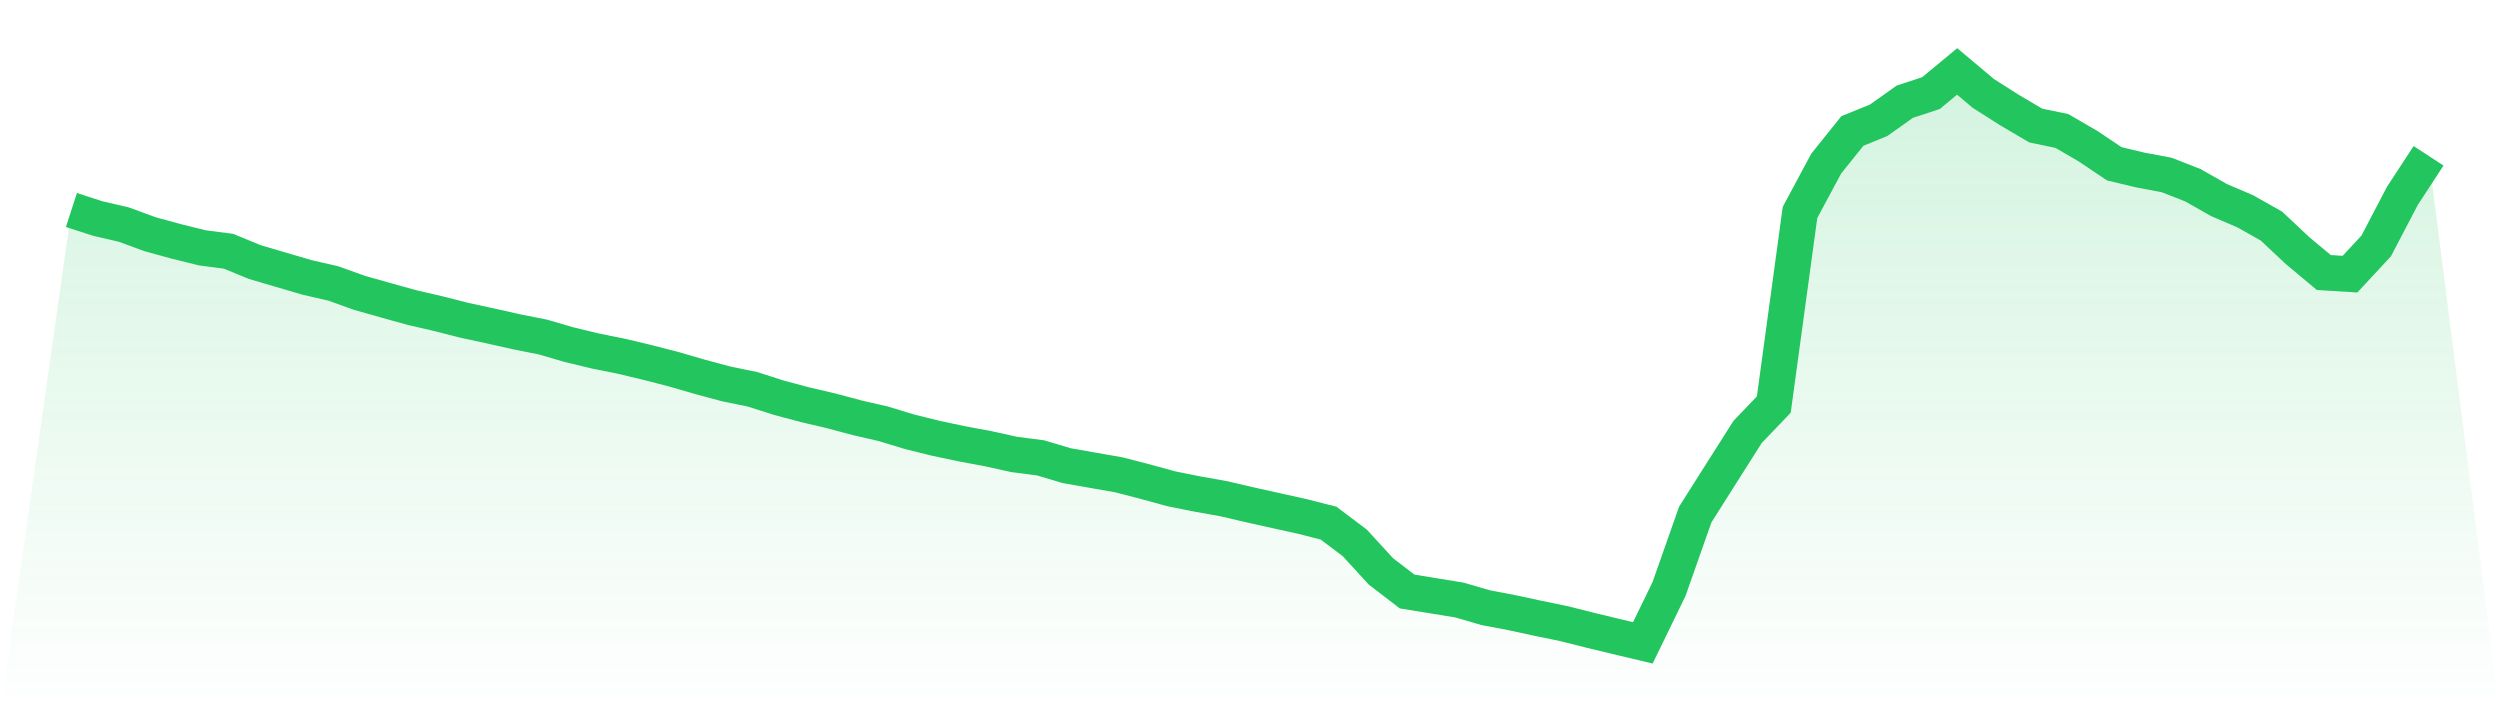
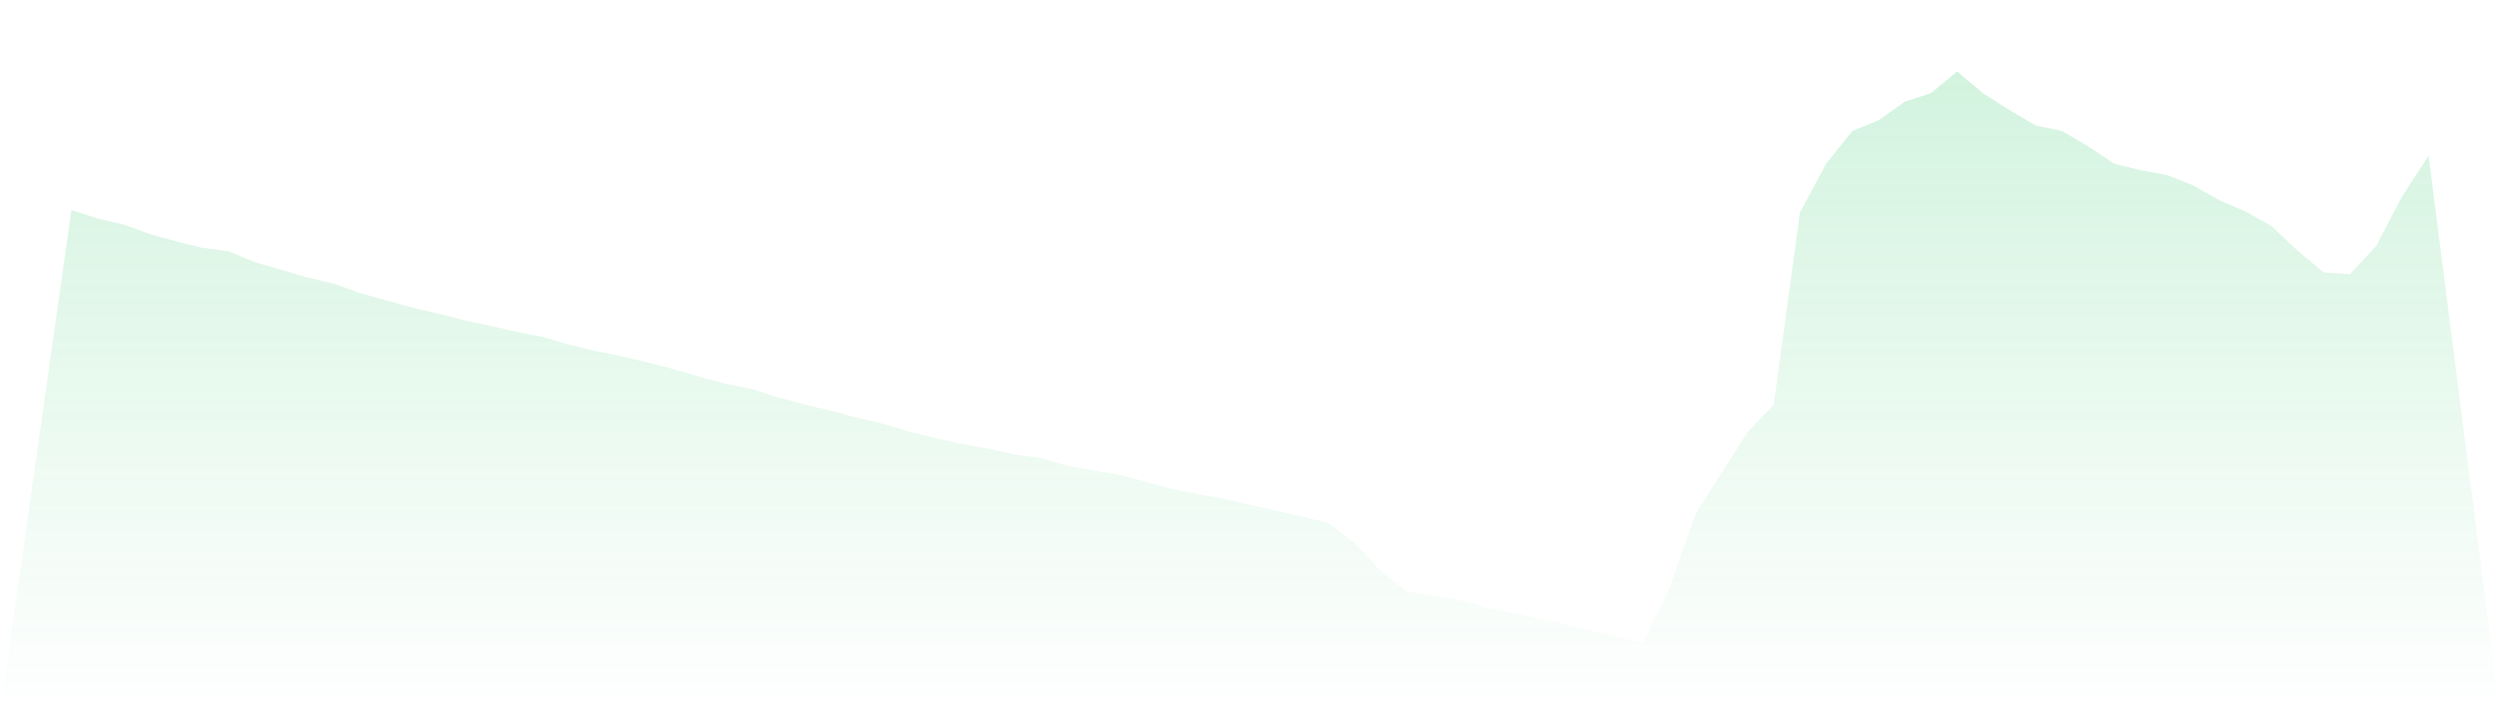
<svg xmlns="http://www.w3.org/2000/svg" viewBox="0 0 140 40">
  <defs>
    <linearGradient id="gradient" x1="0" x2="0" y1="0" y2="1">
      <stop offset="0%" stop-color="#22c55e" stop-opacity="0.2" />
      <stop offset="100%" stop-color="#22c55e" stop-opacity="0" />
    </linearGradient>
  </defs>
  <path d="M4,11.76 L4,11.76 L5.467,12.236 L6.933,12.576 L8.4,13.115 L9.867,13.517 L11.333,13.88 L12.8,14.071 L14.267,14.675 L15.733,15.107 L17.2,15.537 L18.667,15.874 L20.133,16.4 L21.6,16.815 L23.067,17.222 L24.533,17.562 L26,17.936 L27.467,18.252 L28.933,18.582 L30.4,18.873 L31.867,19.3 L33.333,19.655 L34.8,19.95 L36.267,20.3 L37.733,20.678 L39.2,21.104 L40.667,21.498 L42.133,21.799 L43.6,22.268 L45.067,22.661 L46.533,23.003 L48,23.396 L49.467,23.733 L50.933,24.179 L52.4,24.543 L53.867,24.853 L55.333,25.126 L56.8,25.45 L58.267,25.639 L59.733,26.077 L61.2,26.335 L62.667,26.592 L64.133,26.972 L65.6,27.374 L67.067,27.667 L68.533,27.929 L70,28.271 L71.467,28.597 L72.933,28.922 L74.4,29.296 L75.867,30.401 L77.333,32 L78.8,33.125 L80.267,33.363 L81.733,33.603 L83.2,34.03 L84.667,34.309 L86.133,34.625 L87.6,34.928 L89.067,35.298 L90.533,35.651 L92,36 L93.467,32.981 L94.933,28.816 L96.4,26.498 L97.867,24.187 L99.333,22.656 L100.8,11.897 L102.267,9.163 L103.733,7.334 L105.2,6.738 L106.667,5.696 L108.133,5.215 L109.6,4 L111.067,5.233 L112.533,6.165 L114,7.03 L115.467,7.335 L116.933,8.188 L118.4,9.173 L119.867,9.523 L121.333,9.798 L122.8,10.373 L124.267,11.205 L125.733,11.833 L127.2,12.66 L128.667,14.037 L130.133,15.261 L131.6,15.352 L133.067,13.773 L134.533,10.969 L136,8.725 L140,40 L0,40 z" fill="url(#gradient)" />
-   <path d="M4,11.76 L4,11.76 L5.467,12.236 L6.933,12.576 L8.4,13.115 L9.867,13.517 L11.333,13.88 L12.8,14.071 L14.267,14.675 L15.733,15.107 L17.2,15.537 L18.667,15.874 L20.133,16.4 L21.6,16.815 L23.067,17.222 L24.533,17.562 L26,17.936 L27.467,18.252 L28.933,18.582 L30.4,18.873 L31.867,19.3 L33.333,19.655 L34.8,19.95 L36.267,20.3 L37.733,20.678 L39.2,21.104 L40.667,21.498 L42.133,21.799 L43.6,22.268 L45.067,22.661 L46.533,23.003 L48,23.396 L49.467,23.733 L50.933,24.179 L52.4,24.543 L53.867,24.853 L55.333,25.126 L56.8,25.45 L58.267,25.639 L59.733,26.077 L61.2,26.335 L62.667,26.592 L64.133,26.972 L65.6,27.374 L67.067,27.667 L68.533,27.929 L70,28.271 L71.467,28.597 L72.933,28.922 L74.4,29.296 L75.867,30.401 L77.333,32 L78.8,33.125 L80.267,33.363 L81.733,33.603 L83.2,34.03 L84.667,34.309 L86.133,34.625 L87.6,34.928 L89.067,35.298 L90.533,35.651 L92,36 L93.467,32.981 L94.933,28.816 L96.4,26.498 L97.867,24.187 L99.333,22.656 L100.8,11.897 L102.267,9.163 L103.733,7.334 L105.2,6.738 L106.667,5.696 L108.133,5.215 L109.6,4 L111.067,5.233 L112.533,6.165 L114,7.03 L115.467,7.335 L116.933,8.188 L118.4,9.173 L119.867,9.523 L121.333,9.798 L122.8,10.373 L124.267,11.205 L125.733,11.833 L127.2,12.66 L128.667,14.037 L130.133,15.261 L131.6,15.352 L133.067,13.773 L134.533,10.969 L136,8.725" fill="none" stroke="#22c55e" stroke-width="2" />
</svg>